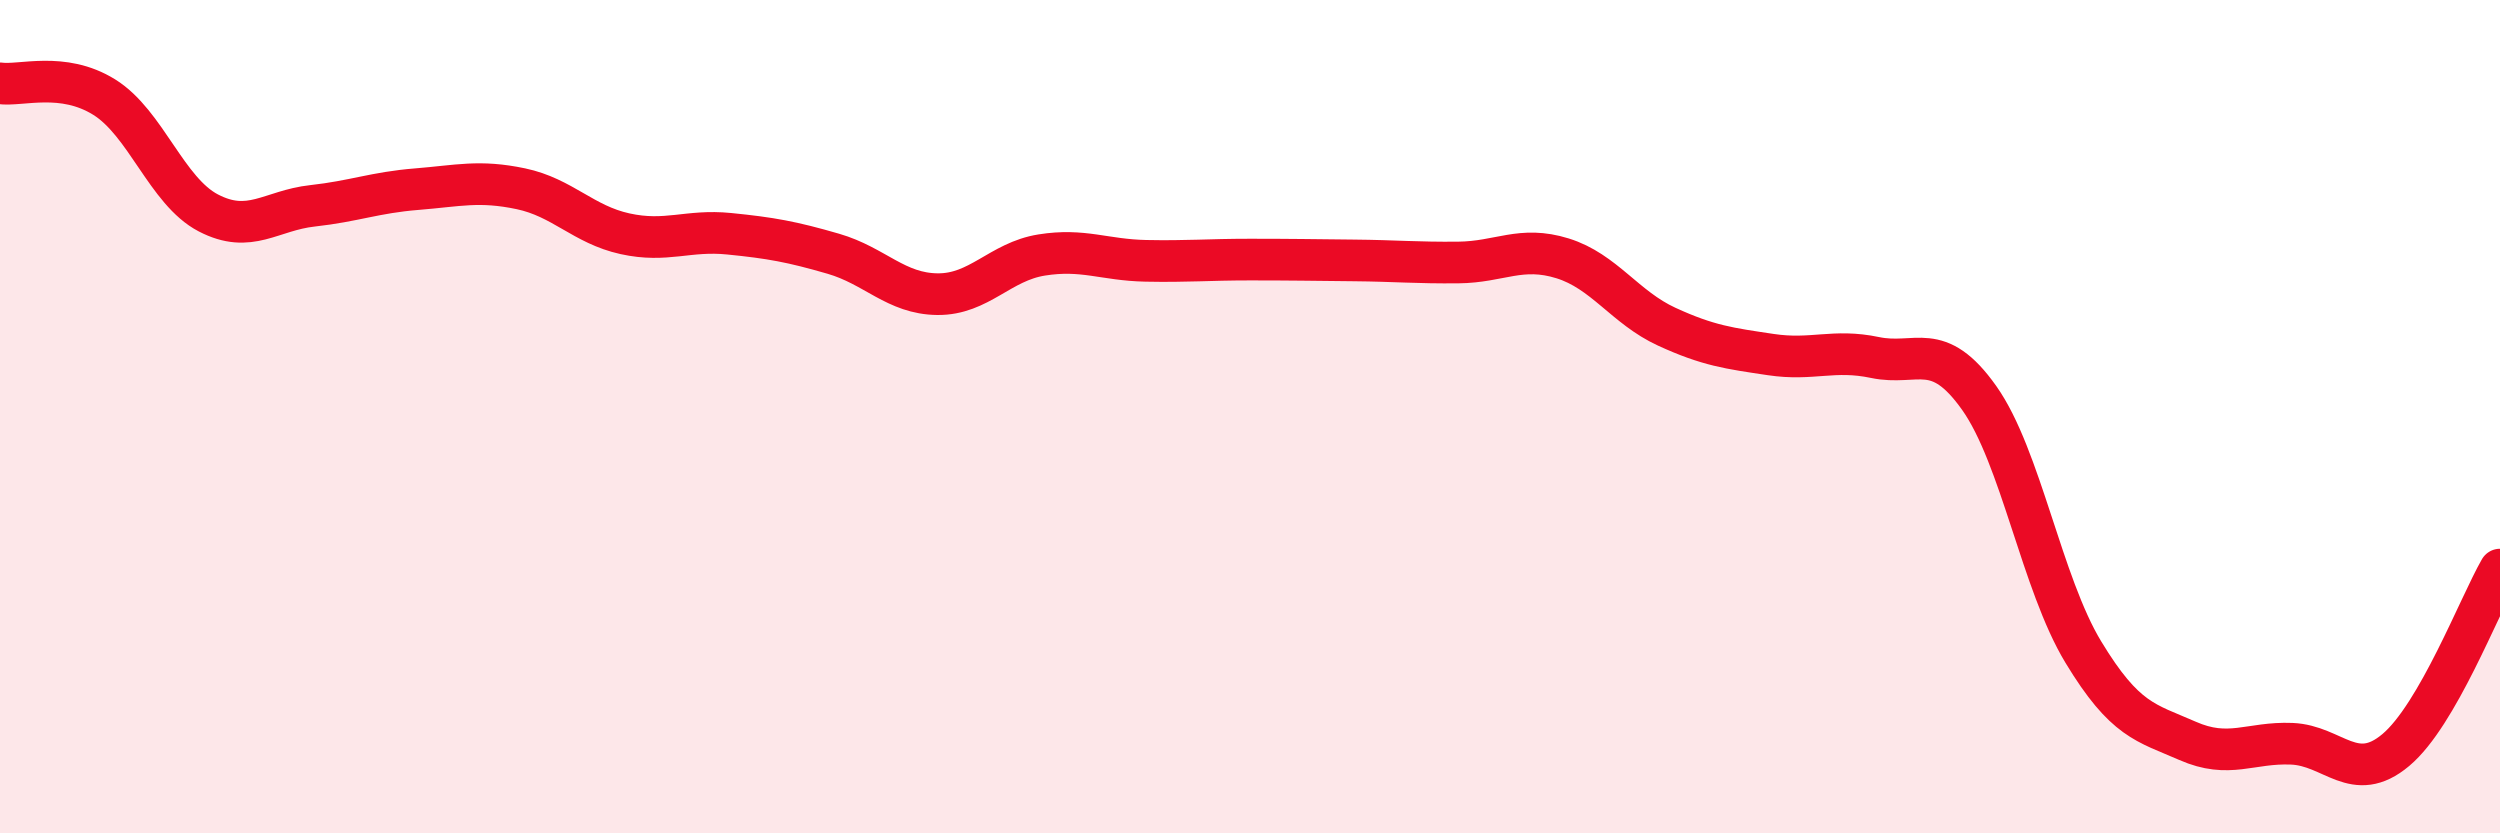
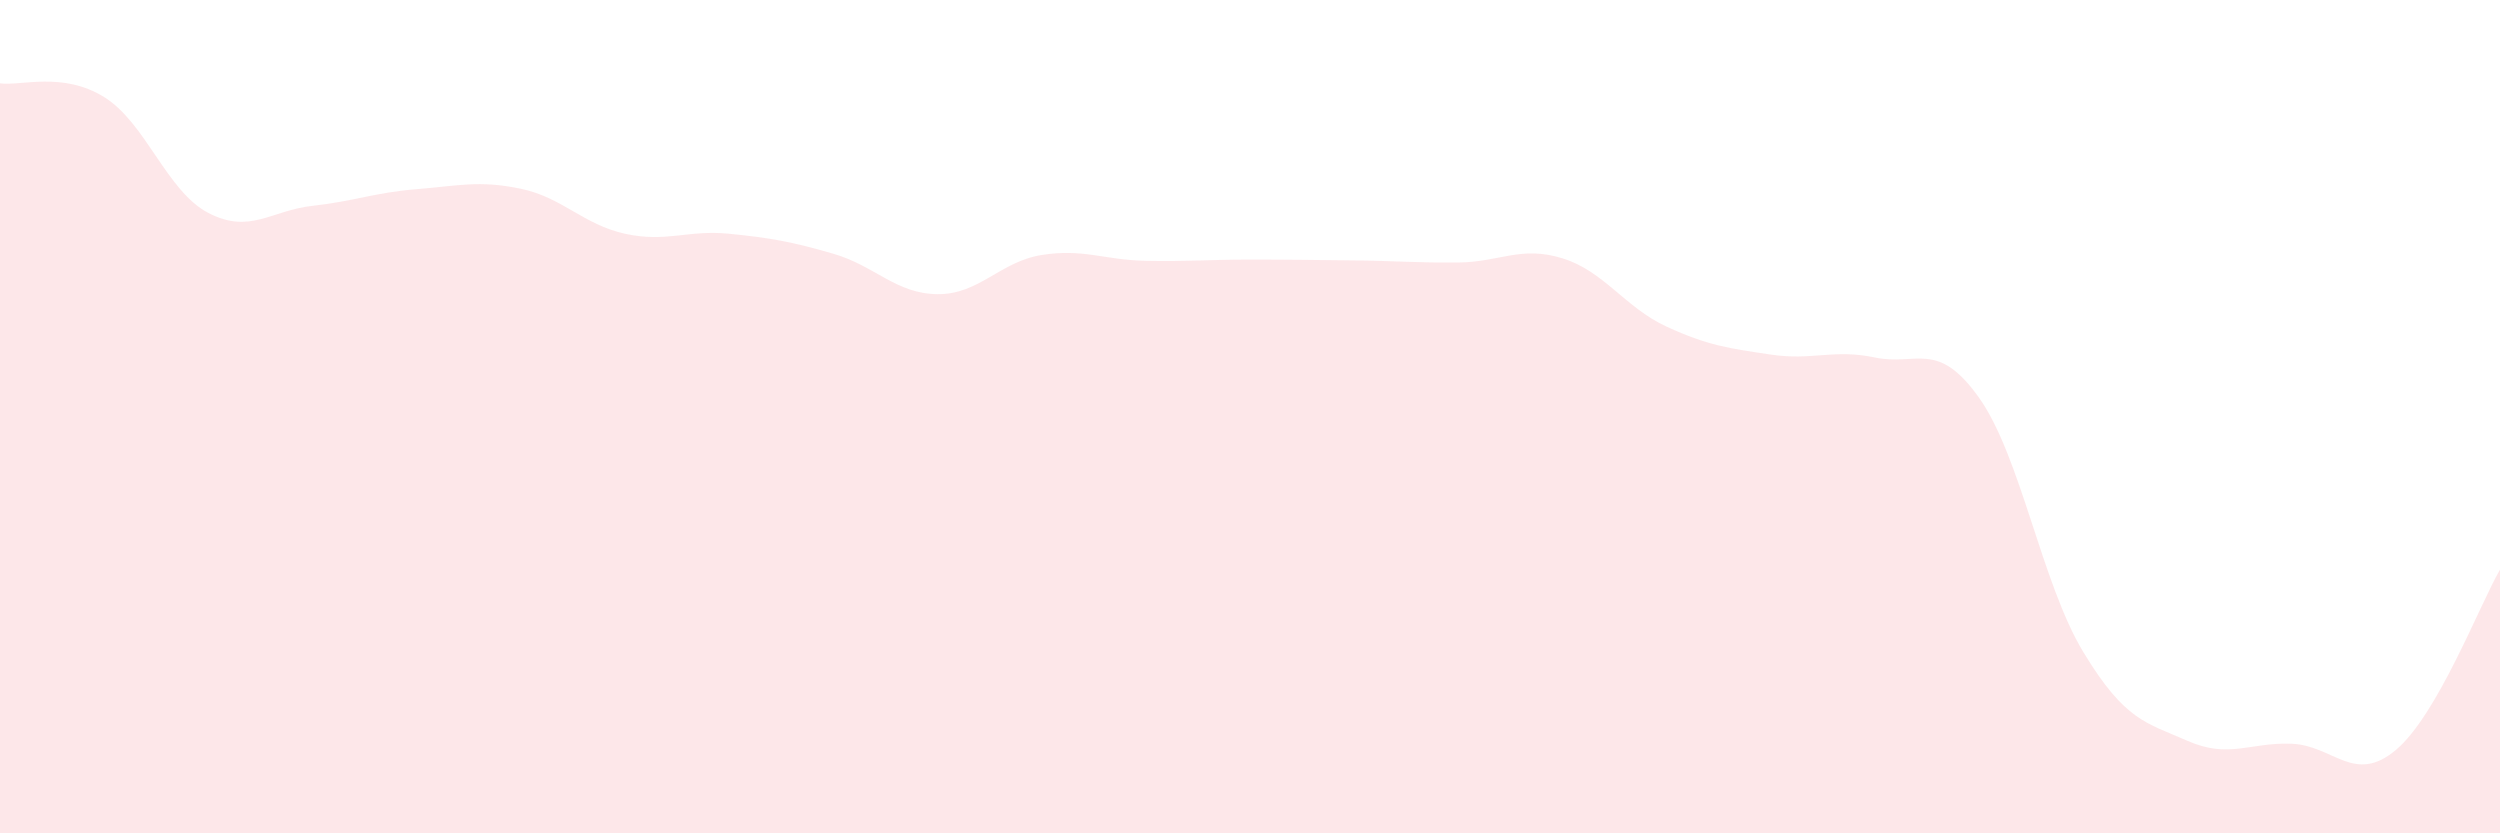
<svg xmlns="http://www.w3.org/2000/svg" width="60" height="20" viewBox="0 0 60 20">
  <path d="M 0,2 C 0.5,2.07 1.5,1.71 2.5,2.33 C 3.5,2.95 4,4.59 5,5.11 C 6,5.63 6.5,5.05 7.5,4.94 C 8.5,4.83 9,4.62 10,4.54 C 11,4.46 11.5,4.32 12.5,4.53 C 13.5,4.74 14,5.39 15,5.61 C 16,5.83 16.5,5.51 17.5,5.61 C 18.5,5.71 19,5.8 20,6.09 C 21,6.38 21.5,7.05 22.5,7.06 C 23.5,7.07 24,6.28 25,6.12 C 26,5.96 26.5,6.24 27.5,6.26 C 28.5,6.28 29,6.23 30,6.23 C 31,6.23 31.5,6.24 32.5,6.25 C 33.5,6.26 34,6.31 35,6.3 C 36,6.29 36.5,5.89 37.5,6.2 C 38.5,6.51 39,7.38 40,7.84 C 41,8.3 41.5,8.36 42.5,8.51 C 43.5,8.66 44,8.37 45,8.58 C 46,8.79 46.5,8.14 47.5,9.55 C 48.5,10.96 49,14 50,15.65 C 51,17.3 51.5,17.34 52.5,17.78 C 53.5,18.22 54,17.81 55,17.85 C 56,17.89 56.5,18.84 57.5,18 C 58.5,17.16 59.5,14.54 60,13.67L60 20L0 20Z" fill="#EB0A25" opacity="0.1" stroke-linecap="round" stroke-linejoin="round" />
-   <path d="M 0,2 C 0.5,2.07 1.5,1.71 2.5,2.33 C 3.5,2.95 4,4.59 5,5.11 C 6,5.63 6.5,5.05 7.5,4.94 C 8.5,4.83 9,4.62 10,4.54 C 11,4.46 11.5,4.32 12.5,4.53 C 13.5,4.74 14,5.39 15,5.61 C 16,5.83 16.5,5.51 17.5,5.61 C 18.5,5.71 19,5.8 20,6.09 C 21,6.38 21.5,7.05 22.5,7.06 C 23.5,7.07 24,6.28 25,6.12 C 26,5.96 26.5,6.24 27.5,6.26 C 28.5,6.28 29,6.23 30,6.23 C 31,6.23 31.5,6.24 32.5,6.25 C 33.5,6.26 34,6.31 35,6.3 C 36,6.29 36.5,5.89 37.5,6.2 C 38.5,6.51 39,7.38 40,7.84 C 41,8.3 41.5,8.36 42.5,8.51 C 43.5,8.66 44,8.37 45,8.58 C 46,8.79 46.5,8.14 47.5,9.55 C 48.5,10.96 49,14 50,15.65 C 51,17.3 51.5,17.34 52.5,17.78 C 53.5,18.22 54,17.81 55,17.85 C 56,17.89 56.5,18.84 57.5,18 C 58.5,17.16 59.5,14.54 60,13.67" stroke="#EB0A25" stroke-width="1" fill="none" stroke-linecap="round" stroke-linejoin="round" />
</svg>